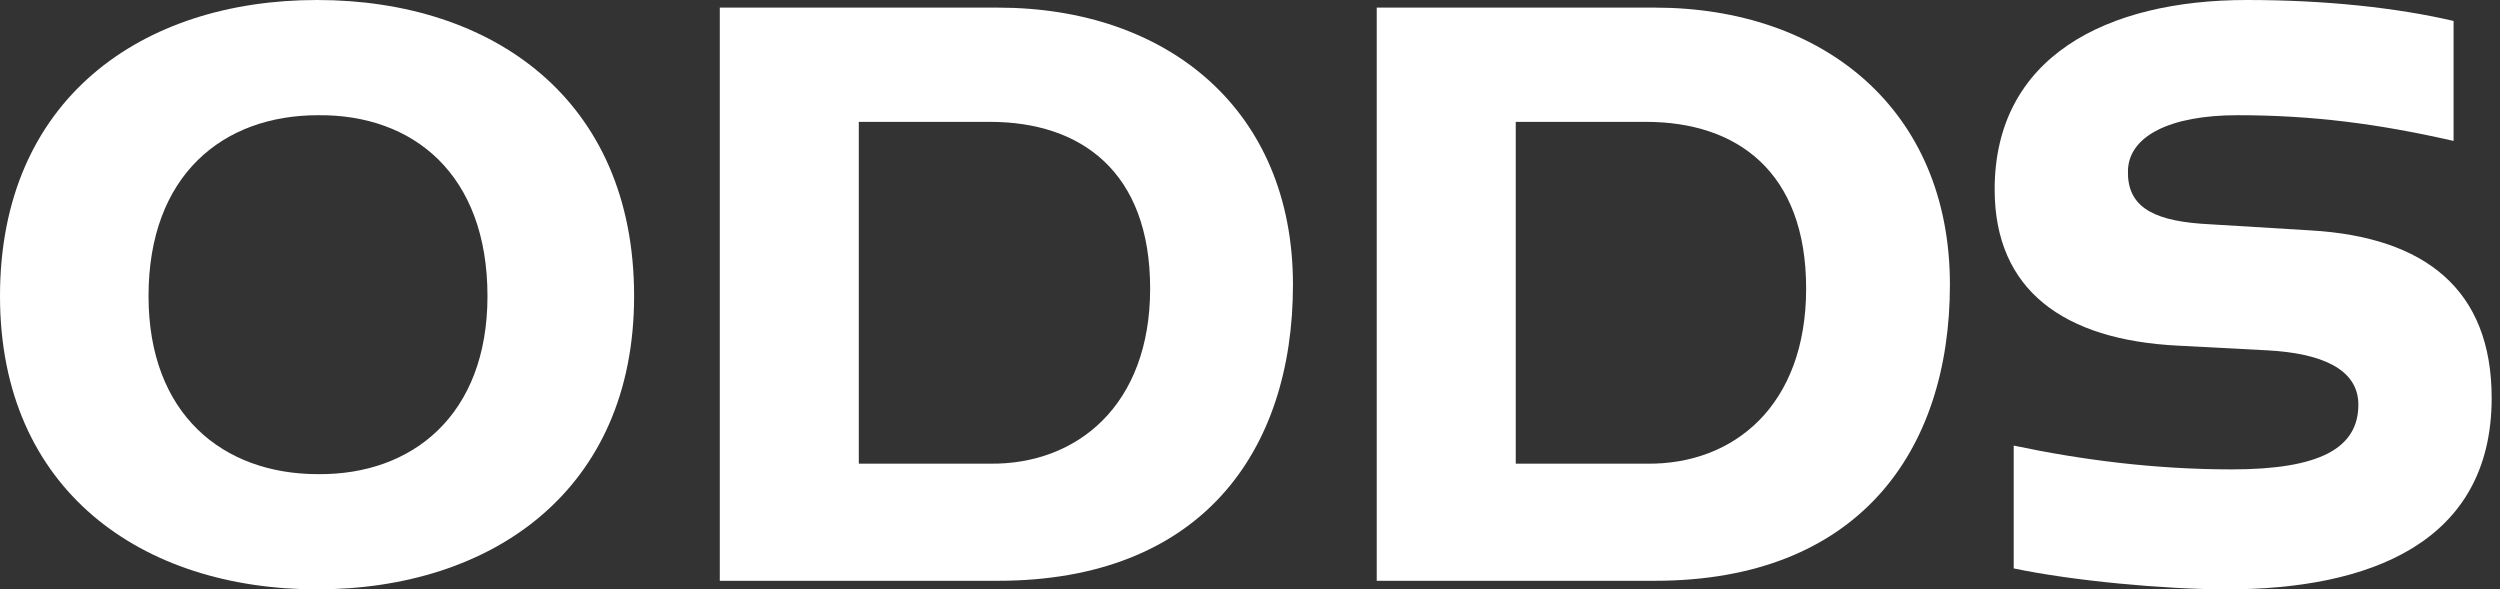
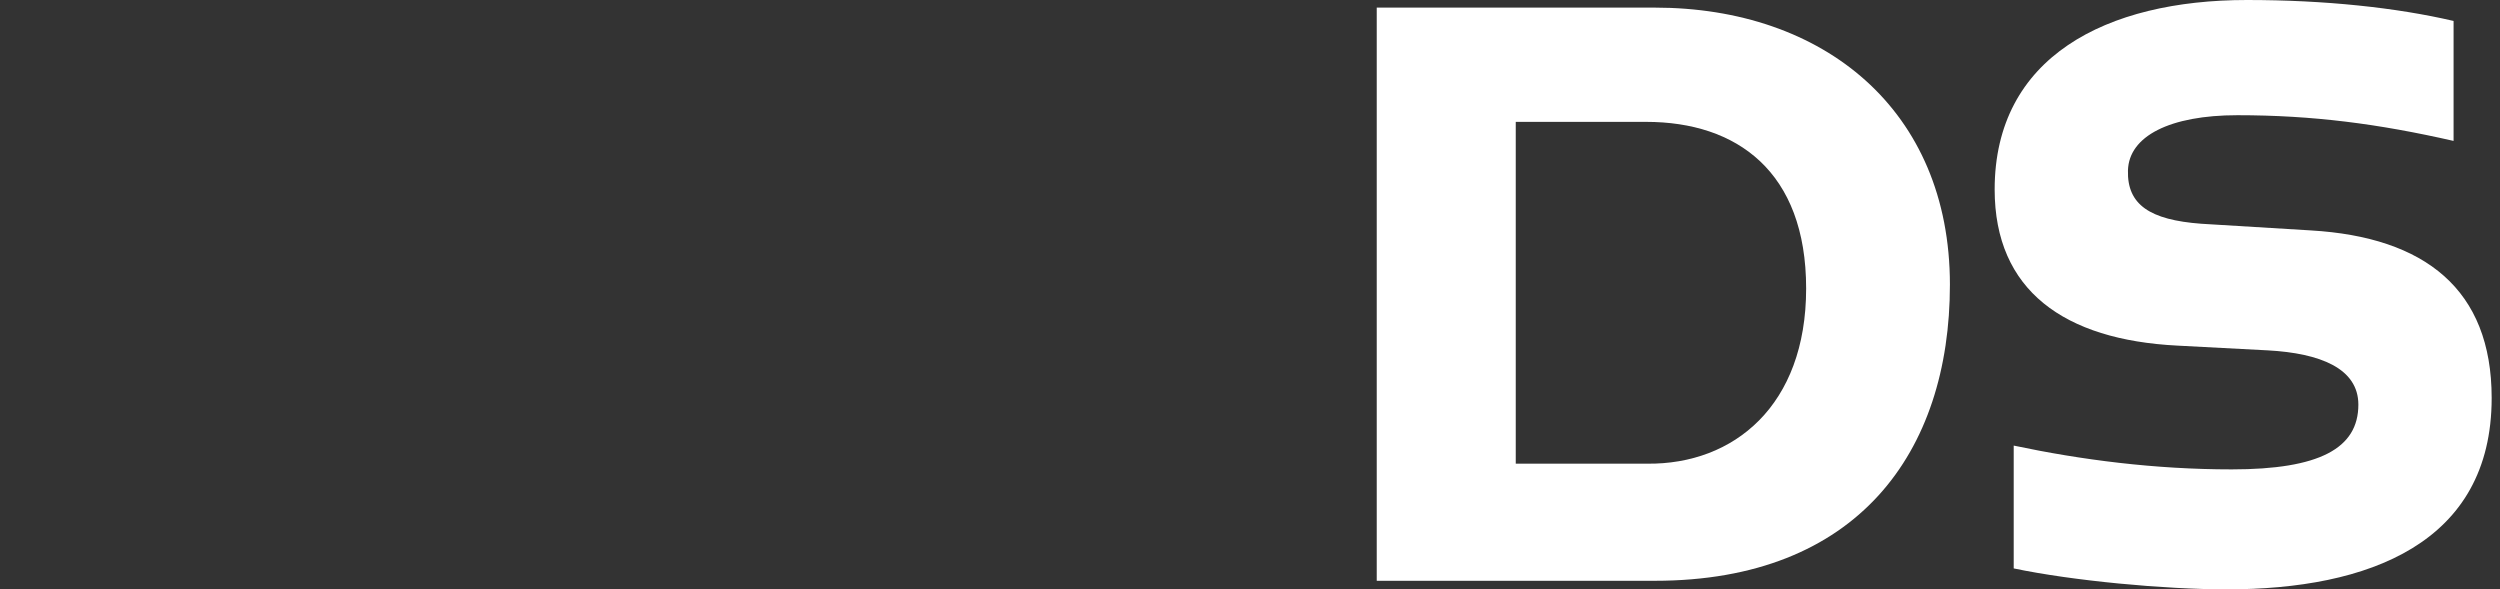
<svg xmlns="http://www.w3.org/2000/svg" width="263" height="62" viewBox="0 0 263 62" fill="none">
  <rect x="0" y="0" width="263" height="62" fill="#333333" stroke="none" />
-   <path d="M66.708 31.15C66.708 51.583 51.783 62 33.354 62C14.924 62 0 51.583 0 31.15C0 10.417 14.924 0 33.354 0C51.783 0 66.708 10.417 66.708 31.15ZM51.283 31.15C51.283 18.33 43.47 12.019 33.454 12.12C23.438 12.12 15.625 18.43 15.625 31.15C15.625 43.57 23.438 49.88 33.454 49.88C43.37 49.981 51.283 43.67 51.283 31.15Z" fill="white" />
-   <path d="M136.019 29.948C136.019 47.577 126.304 61.099 104.969 61.099H75.722V0.801H104.969C122.798 0.801 136.019 11.519 136.019 29.948ZM120.995 30.349C120.995 18.029 113.683 12.821 104.168 12.821H90.346V48.779H104.168C113.283 48.879 120.995 42.669 120.995 30.349Z" fill="white" />
  <path d="M205.131 29.948C205.131 47.577 195.415 61.099 174.081 61.099H144.833V0.801H174.081C191.809 0.801 205.131 11.519 205.131 29.948ZM190.006 30.349C190.006 18.029 182.695 12.821 173.179 12.821H159.457V48.779H173.279C182.394 48.879 190.006 42.669 190.006 30.349Z" fill="white" />
  <path d="M236.381 0C244.594 0 252.107 0.801 258.116 2.204V14.824C250.204 13.021 243.292 12.12 235.38 12.12C228.268 12.12 223.961 14.323 223.861 17.929C223.761 21.535 226.165 23.137 231.573 23.538L243.092 24.239C255.111 24.94 262.123 30.449 262.123 41.867C262.123 57.192 249.102 62 234.278 62C227.667 62 218.052 61.099 211.842 59.797V46.876C218.953 48.378 226.666 49.38 234.779 49.38C243.993 49.38 248.1 47.176 248.1 42.569C248.1 38.763 244.094 37.16 238.585 36.859L229.069 36.359C217.15 35.758 209.838 30.549 209.838 19.932C209.838 6.01 221.557 0 236.381 0Z" fill="white" />
</svg>